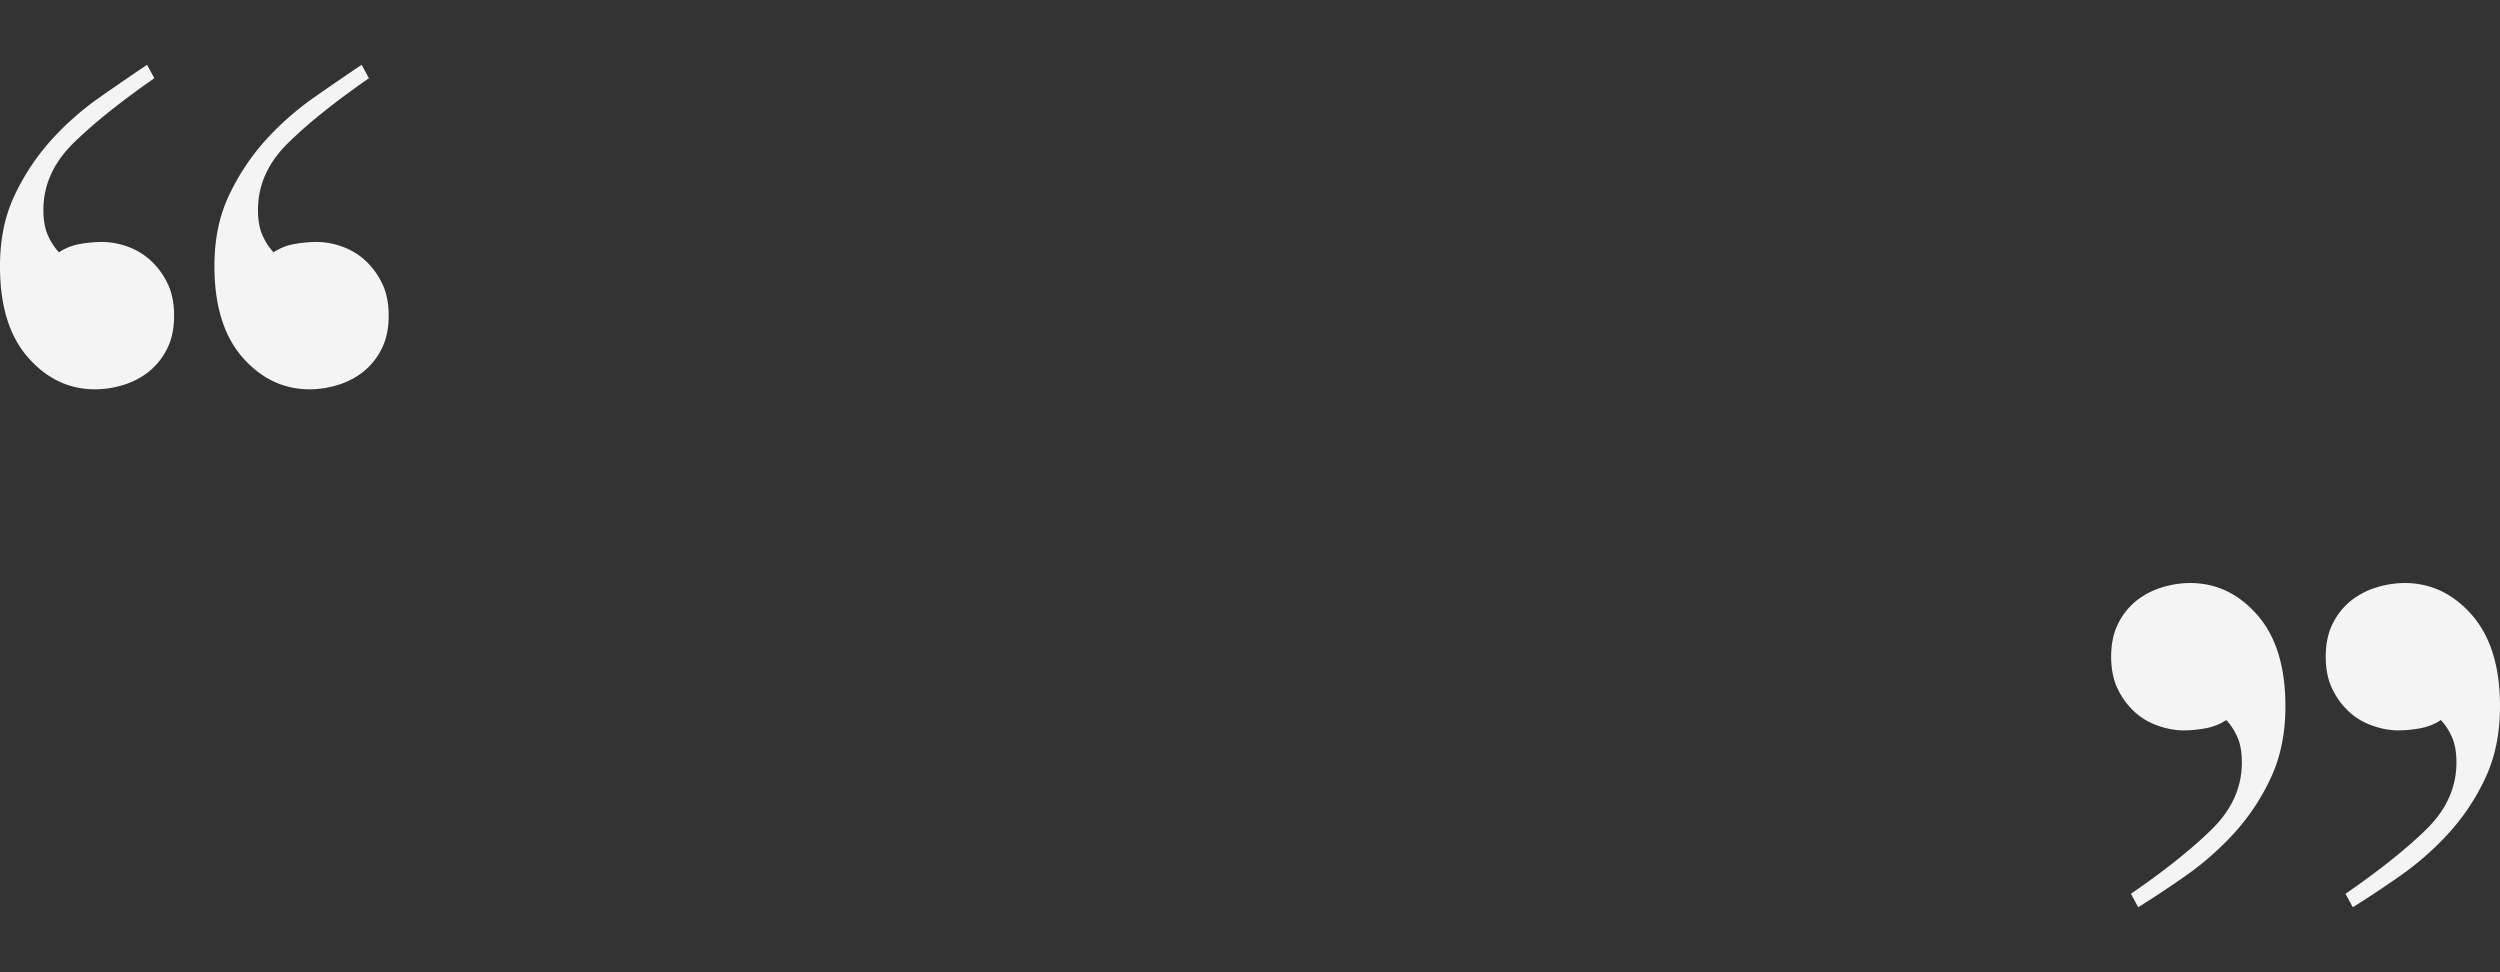
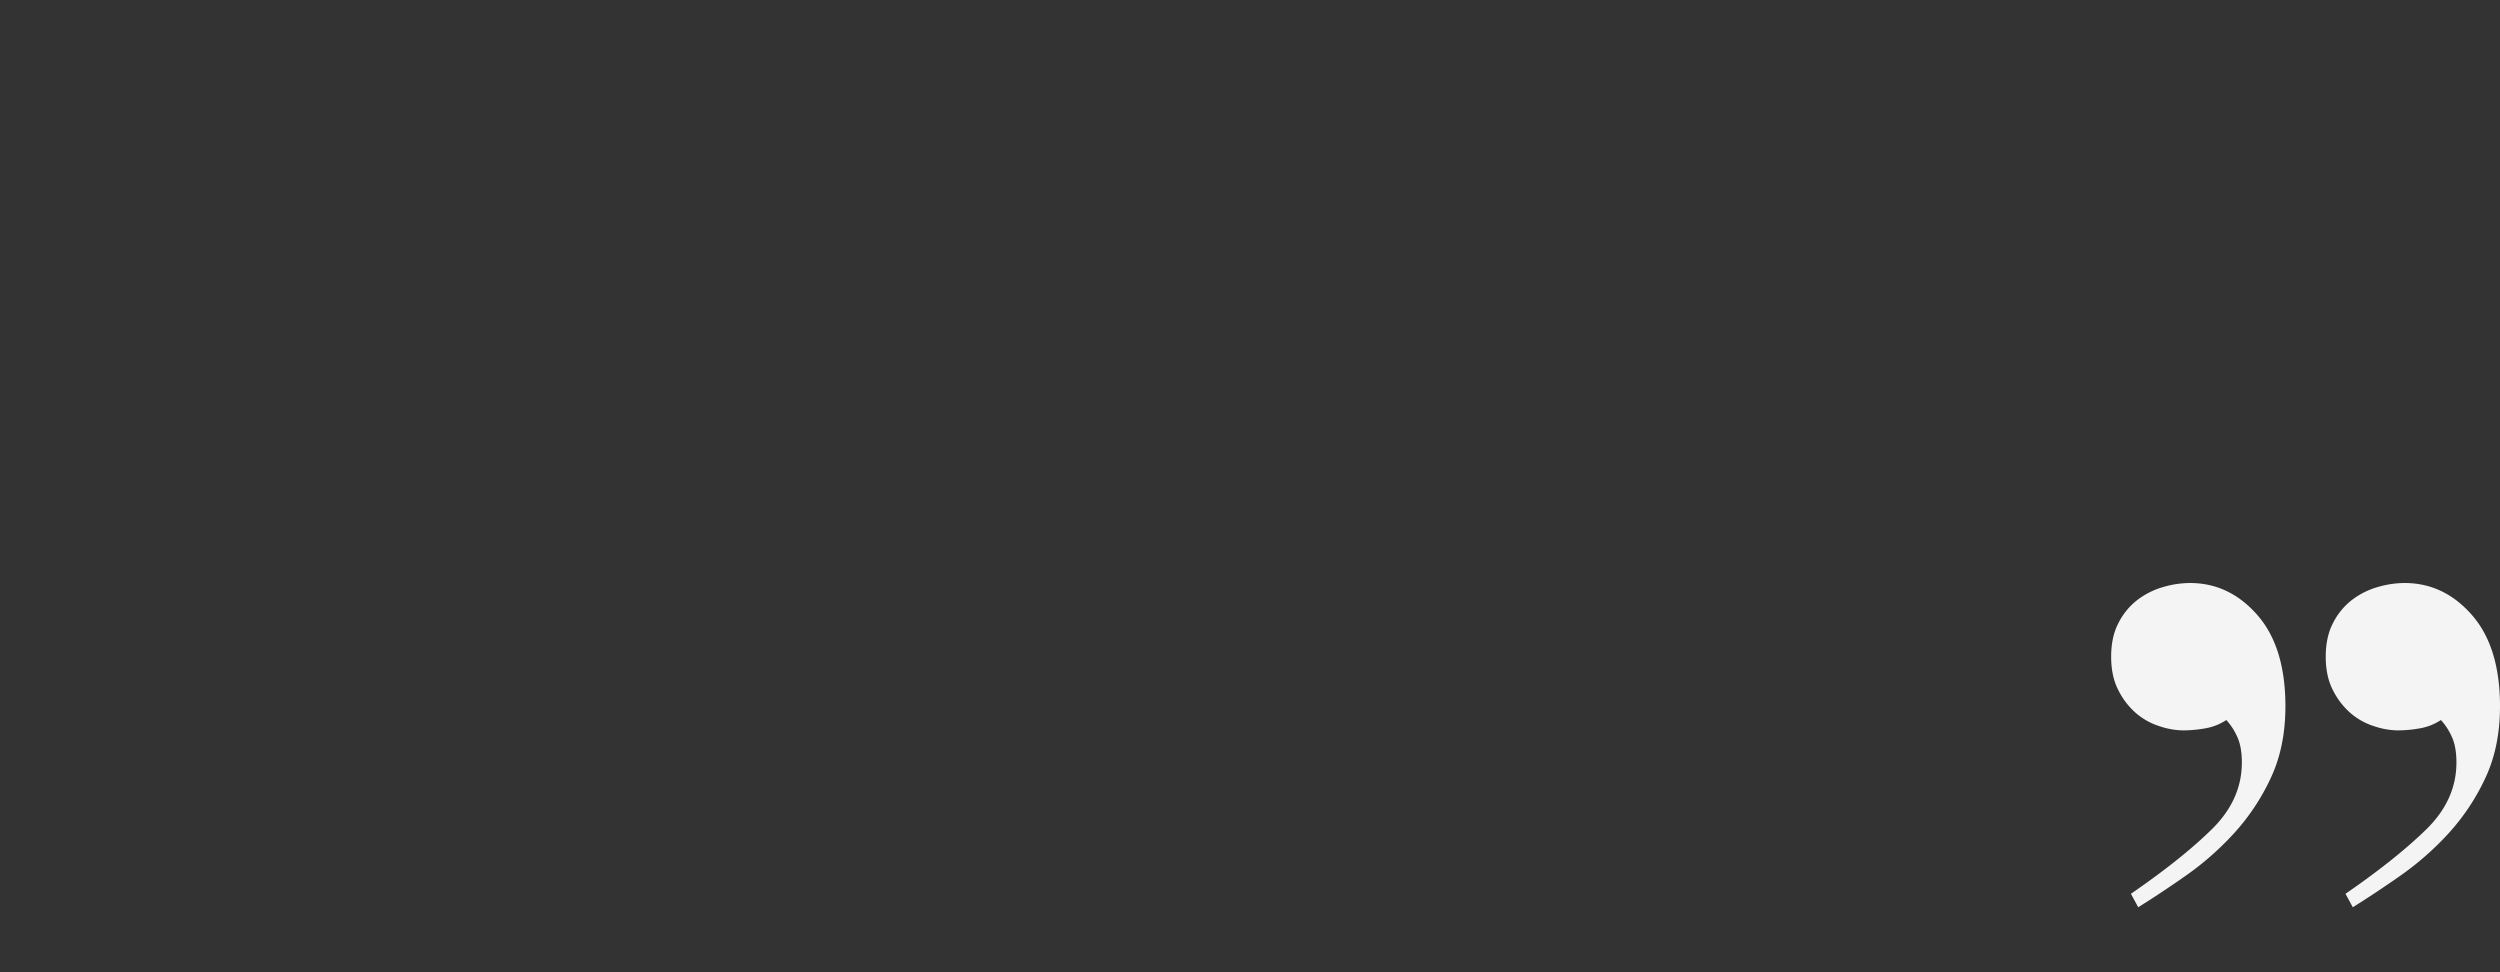
<svg xmlns="http://www.w3.org/2000/svg" id="Layer_1" data-name="Layer 1" viewBox="0 -40 1543.7 600.4">
  <rect x="0" y="-40" width="1543.7" height="600.4" fill="#333333" stroke="none" />
  <title>quotes</title>
-   <path d="M73.6,188.1Q55,206.4,55,229.4q0,10.2,3.2,16.6a36.8,36.8,0,0,0,6.4,9.6,33.7,33.7,0,0,1,12.8-5.1,78.8,78.8,0,0,1,14.1-1.3,46.7,46.7,0,0,1,14.7,2.6,42.4,42.4,0,0,1,14.1,8,46.1,46.1,0,0,1,10.9,14.1q4.5,8.6,4.5,20.8t-4.5,20.8a41.8,41.8,0,0,1-11.5,14.1,47.3,47.3,0,0,1-15.7,8,59.4,59.4,0,0,1-17,2.6q-24.3,0-41.6-19.8T28.2,264q0-25,9.3-44.2a140.7,140.7,0,0,1,22.7-33.9A178.2,178.2,0,0,1,89.6,160q16-11.2,29.4-20.2l4.5,8.3Q92.2,169.9,73.6,188.1Zm132.5,0q-18.6,18.2-18.6,41.3,0,10.2,3.2,16.6a36.8,36.8,0,0,0,6.4,9.6,33.7,33.7,0,0,1,12.8-5.1,78.8,78.8,0,0,1,14.1-1.3,46.7,46.7,0,0,1,14.7,2.6,42.4,42.4,0,0,1,14.1,8,46.1,46.1,0,0,1,10.9,14.1q4.5,8.6,4.5,20.8t-4.5,20.8a41.8,41.8,0,0,1-11.5,14.1,47.3,47.3,0,0,1-15.7,8,59.4,59.4,0,0,1-17,2.6q-24.3,0-41.6-19.8T160.6,264q0-25,9.3-44.2a140.7,140.7,0,0,1,22.7-33.9A178.2,178.2,0,0,1,222.1,160q16-11.2,29.4-20.2l4.5,8.3Q224.6,169.9,206.1,188.1Z" transform="translate(-28.2 -139.8)" style="fill: #f4f4f4" />
  <path d="M1393.9,611.9q18.6-18.2,18.6-41.3,0-10.2-3.2-16.6a37.7,37.7,0,0,0-6.4-9.6,33.6,33.6,0,0,1-12.8,5.1,78.1,78.1,0,0,1-14.1,1.3,47.7,47.7,0,0,1-14.4-2.6,41.3,41.3,0,0,1-14.4-8,45.7,45.7,0,0,1-10.9-14.1q-4.5-8.6-4.5-20.8t4.5-20.8a41.6,41.6,0,0,1,11.5-14.1,47.6,47.6,0,0,1,15.7-8,59.7,59.7,0,0,1,17-2.6q24.3,0,41.6,19.8t17.3,56.3q0,25-9,44.2a135,135,0,0,1-22.7,34.2,181,181,0,0,1-29.8,26.2q-16,11.2-29.4,19.5l-4.5-8.3Q1375.4,630.1,1393.9,611.9Zm132.5,0q18.6-18.2,18.6-41.3,0-10.2-3.2-16.6a37.7,37.7,0,0,0-6.4-9.6,33.6,33.6,0,0,1-12.8,5.1,78,78,0,0,1-14.1,1.3,47.7,47.7,0,0,1-14.4-2.6,41.3,41.3,0,0,1-14.4-8,45.7,45.7,0,0,1-10.9-14.1q-4.5-8.6-4.5-20.8t4.5-20.8a41.6,41.6,0,0,1,11.5-14.1,47.6,47.6,0,0,1,15.7-8,59.7,59.7,0,0,1,17-2.6q24.3,0,41.6,19.8t17.3,56.3q0,25-9,44.2a134.9,134.9,0,0,1-22.7,34.2,181.1,181.1,0,0,1-29.8,26.2q-16,11.2-29.4,19.5l-4.5-8.3Q1507.8,630.1,1526.4,611.9Z" transform="translate(-28.2 -139.8)" style="fill: #f4f4f4" />
</svg>